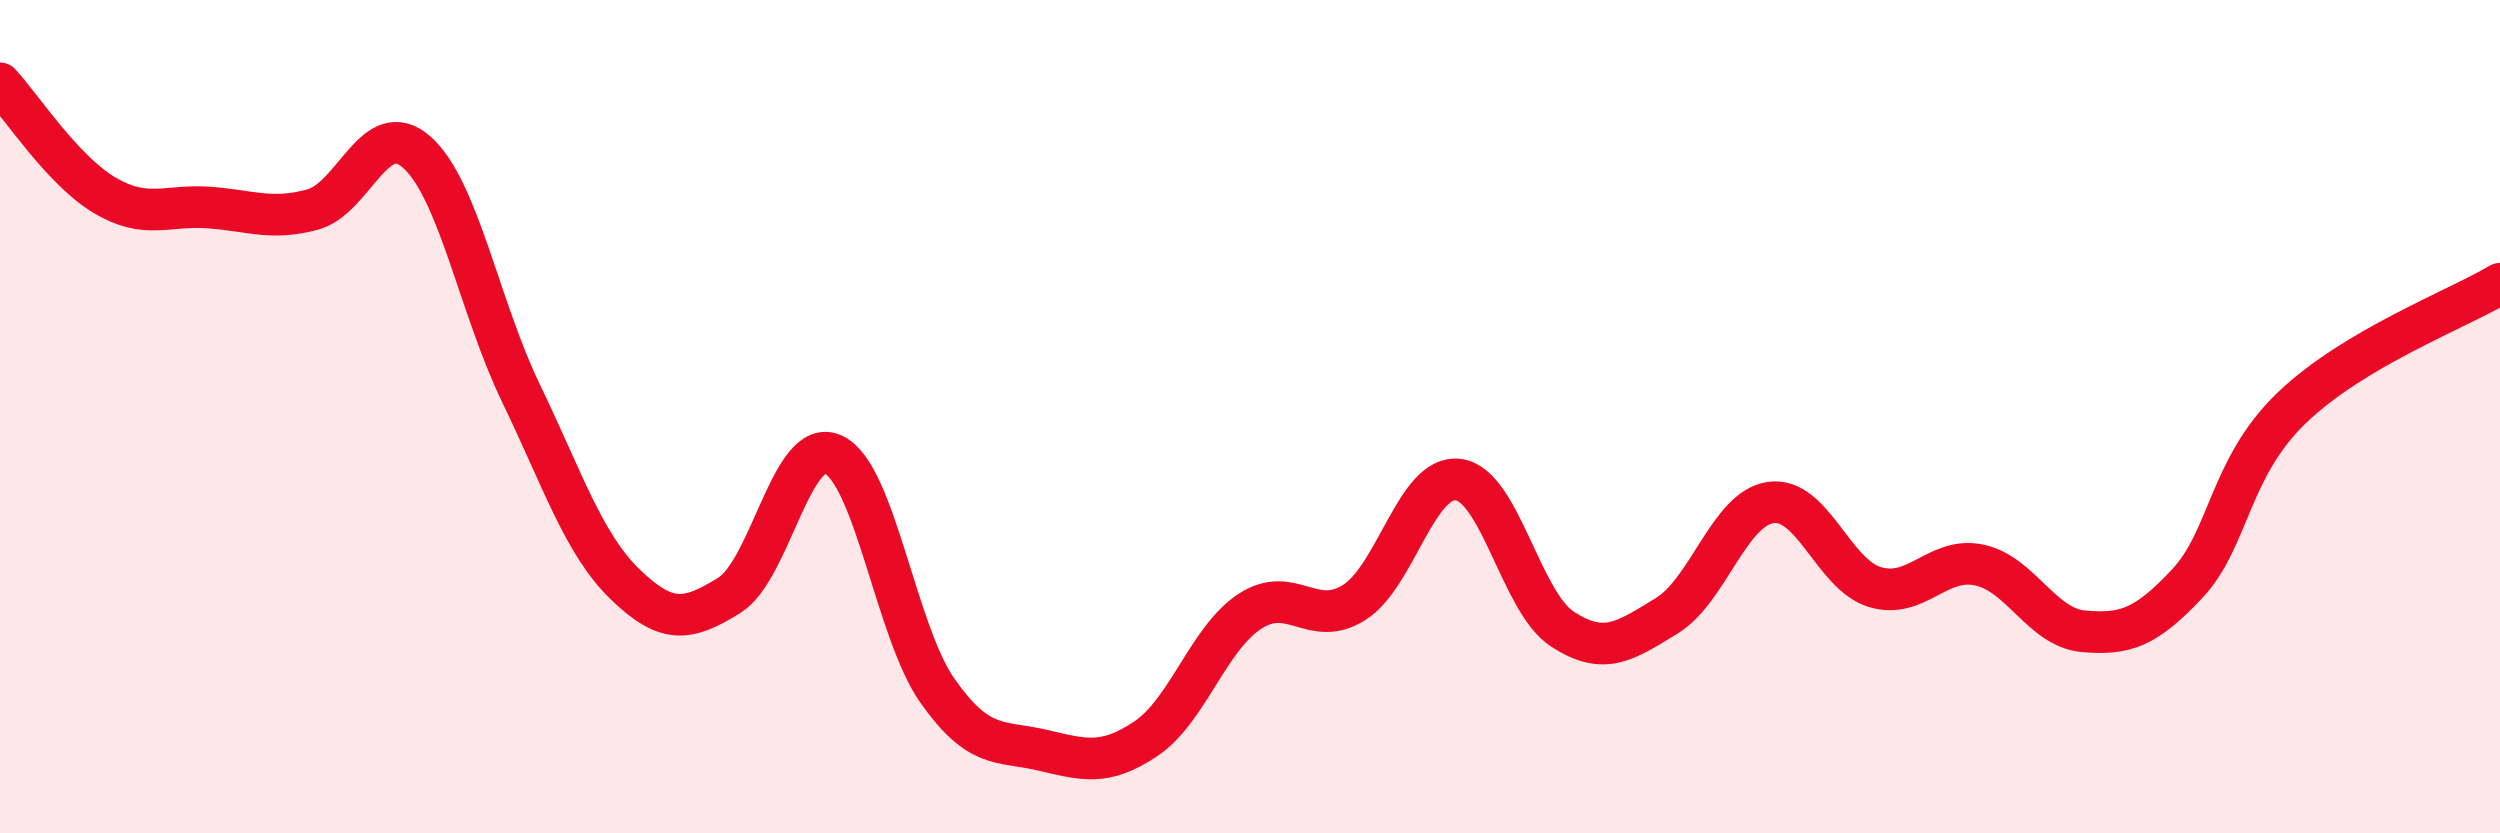
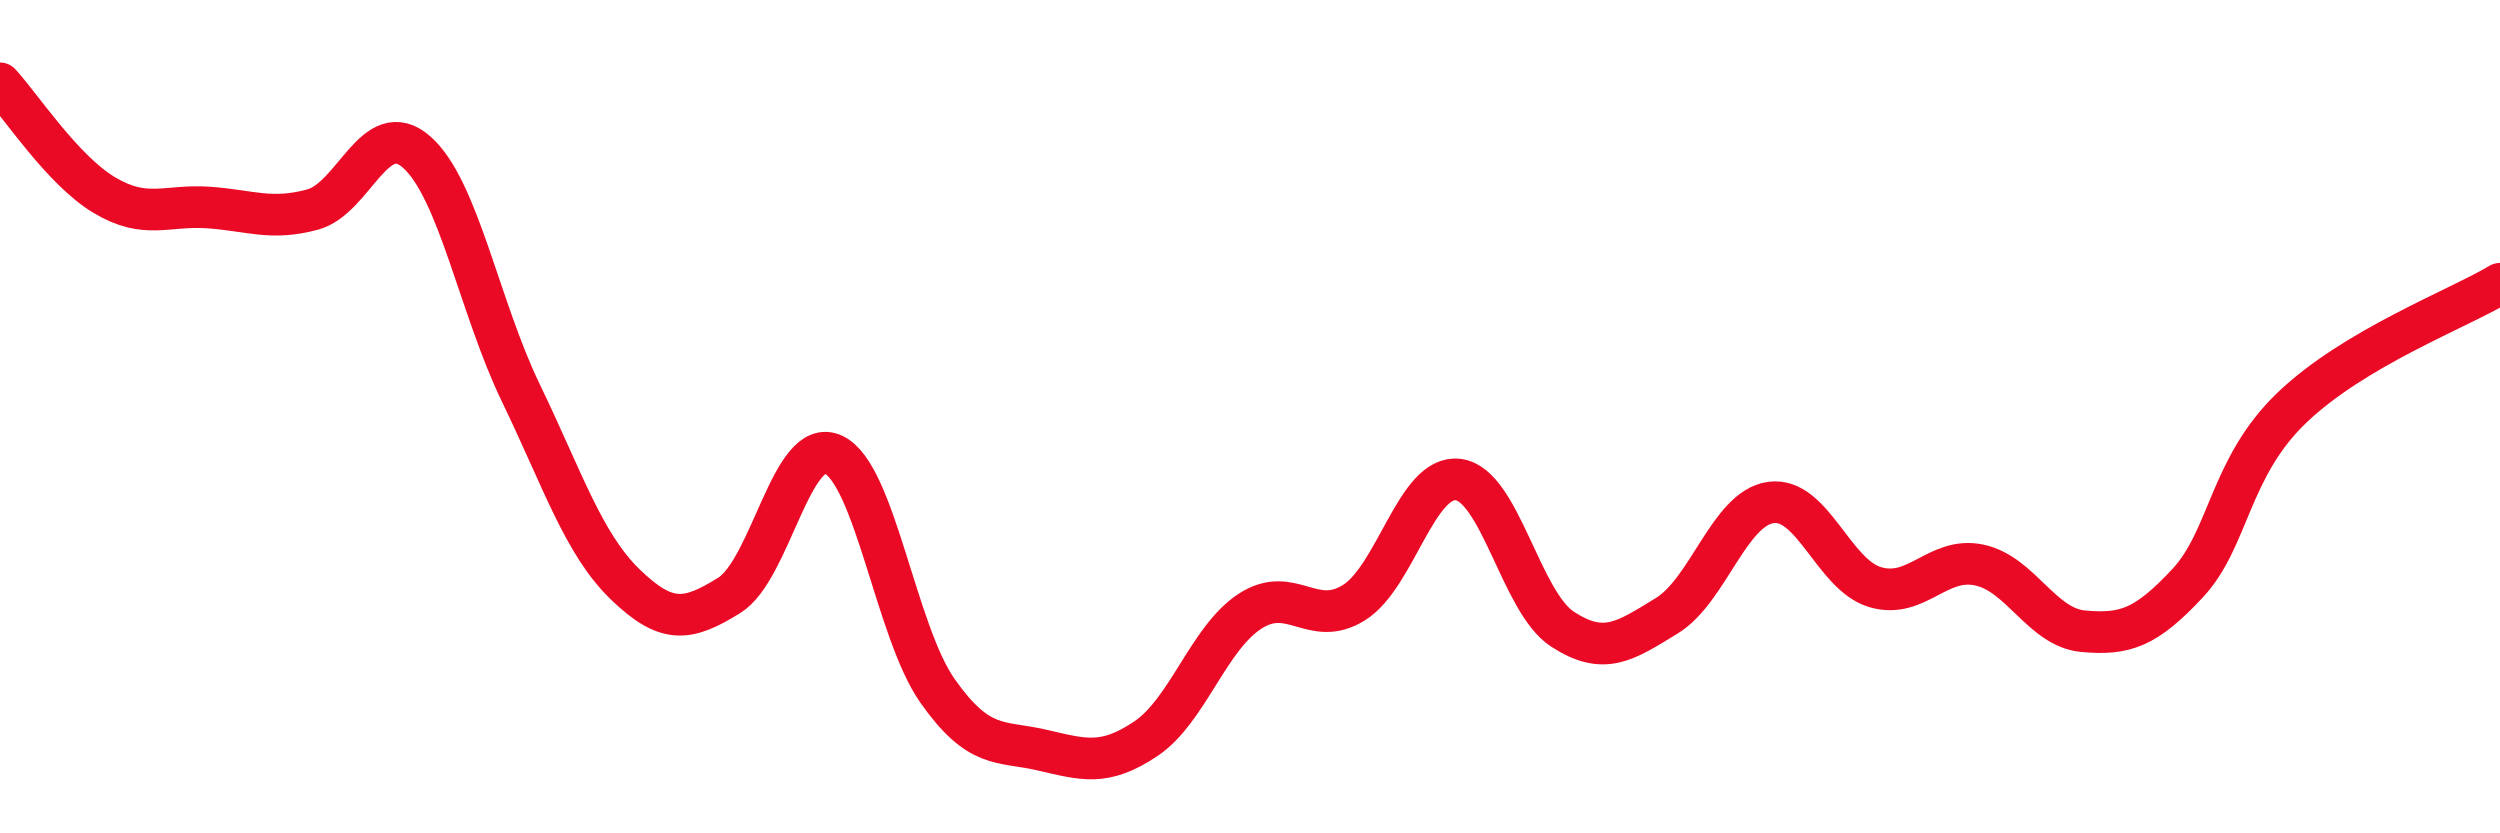
<svg xmlns="http://www.w3.org/2000/svg" width="60" height="20" viewBox="0 0 60 20">
-   <path d="M 0,2 C 0.5,2.54 1.5,4.08 2.5,4.68 C 3.5,5.28 4,4.91 5,4.98 C 6,5.05 6.5,5.3 7.5,5.03 C 8.5,4.76 9,2.77 10,3.65 C 11,4.53 11.5,7.36 12.5,9.43 C 13.5,11.5 14,13.05 15,14.02 C 16,14.99 16.5,14.91 17.5,14.29 C 18.5,13.67 19,10.45 20,10.91 C 21,11.37 21.5,15.16 22.5,16.58 C 23.5,18 24,17.77 25,18 C 26,18.23 26.5,18.4 27.5,17.73 C 28.5,17.06 29,15.32 30,14.67 C 31,14.02 31.5,15.09 32.5,14.46 C 33.5,13.83 34,11.38 35,11.51 C 36,11.64 36.5,14.45 37.5,15.1 C 38.5,15.75 39,15.39 40,14.78 C 41,14.17 41.5,12.2 42.5,12.06 C 43.5,11.92 44,13.79 45,14.09 C 46,14.39 46.5,13.35 47.5,13.56 C 48.5,13.77 49,15.06 50,15.15 C 51,15.24 51.5,15.07 52.5,14 C 53.5,12.93 53.5,11.23 55,9.79 C 56.5,8.35 59,7.41 60,6.81L60 20L0 20Z" fill="#EB0A25" opacity="0.1" stroke-linecap="round" stroke-linejoin="round" />
  <path d="M 0,2 C 0.5,2.54 1.5,4.08 2.5,4.68 C 3.5,5.28 4,4.91 5,4.98 C 6,5.05 6.5,5.3 7.5,5.03 C 8.5,4.76 9,2.77 10,3.65 C 11,4.53 11.5,7.36 12.5,9.43 C 13.5,11.5 14,13.05 15,14.02 C 16,14.99 16.5,14.91 17.5,14.29 C 18.5,13.67 19,10.45 20,10.91 C 21,11.37 21.5,15.16 22.5,16.58 C 23.5,18 24,17.77 25,18 C 26,18.23 26.5,18.4 27.5,17.73 C 28.5,17.06 29,15.32 30,14.67 C 31,14.02 31.5,15.09 32.5,14.46 C 33.5,13.83 34,11.38 35,11.51 C 36,11.64 36.5,14.45 37.5,15.1 C 38.5,15.75 39,15.39 40,14.78 C 41,14.17 41.5,12.2 42.5,12.06 C 43.5,11.92 44,13.79 45,14.09 C 46,14.39 46.5,13.35 47.5,13.56 C 48.5,13.77 49,15.06 50,15.15 C 51,15.24 51.5,15.07 52.5,14 C 53.5,12.93 53.5,11.23 55,9.79 C 56.5,8.35 59,7.41 60,6.81" stroke="#EB0A25" stroke-width="1" fill="none" stroke-linecap="round" stroke-linejoin="round" />
</svg>